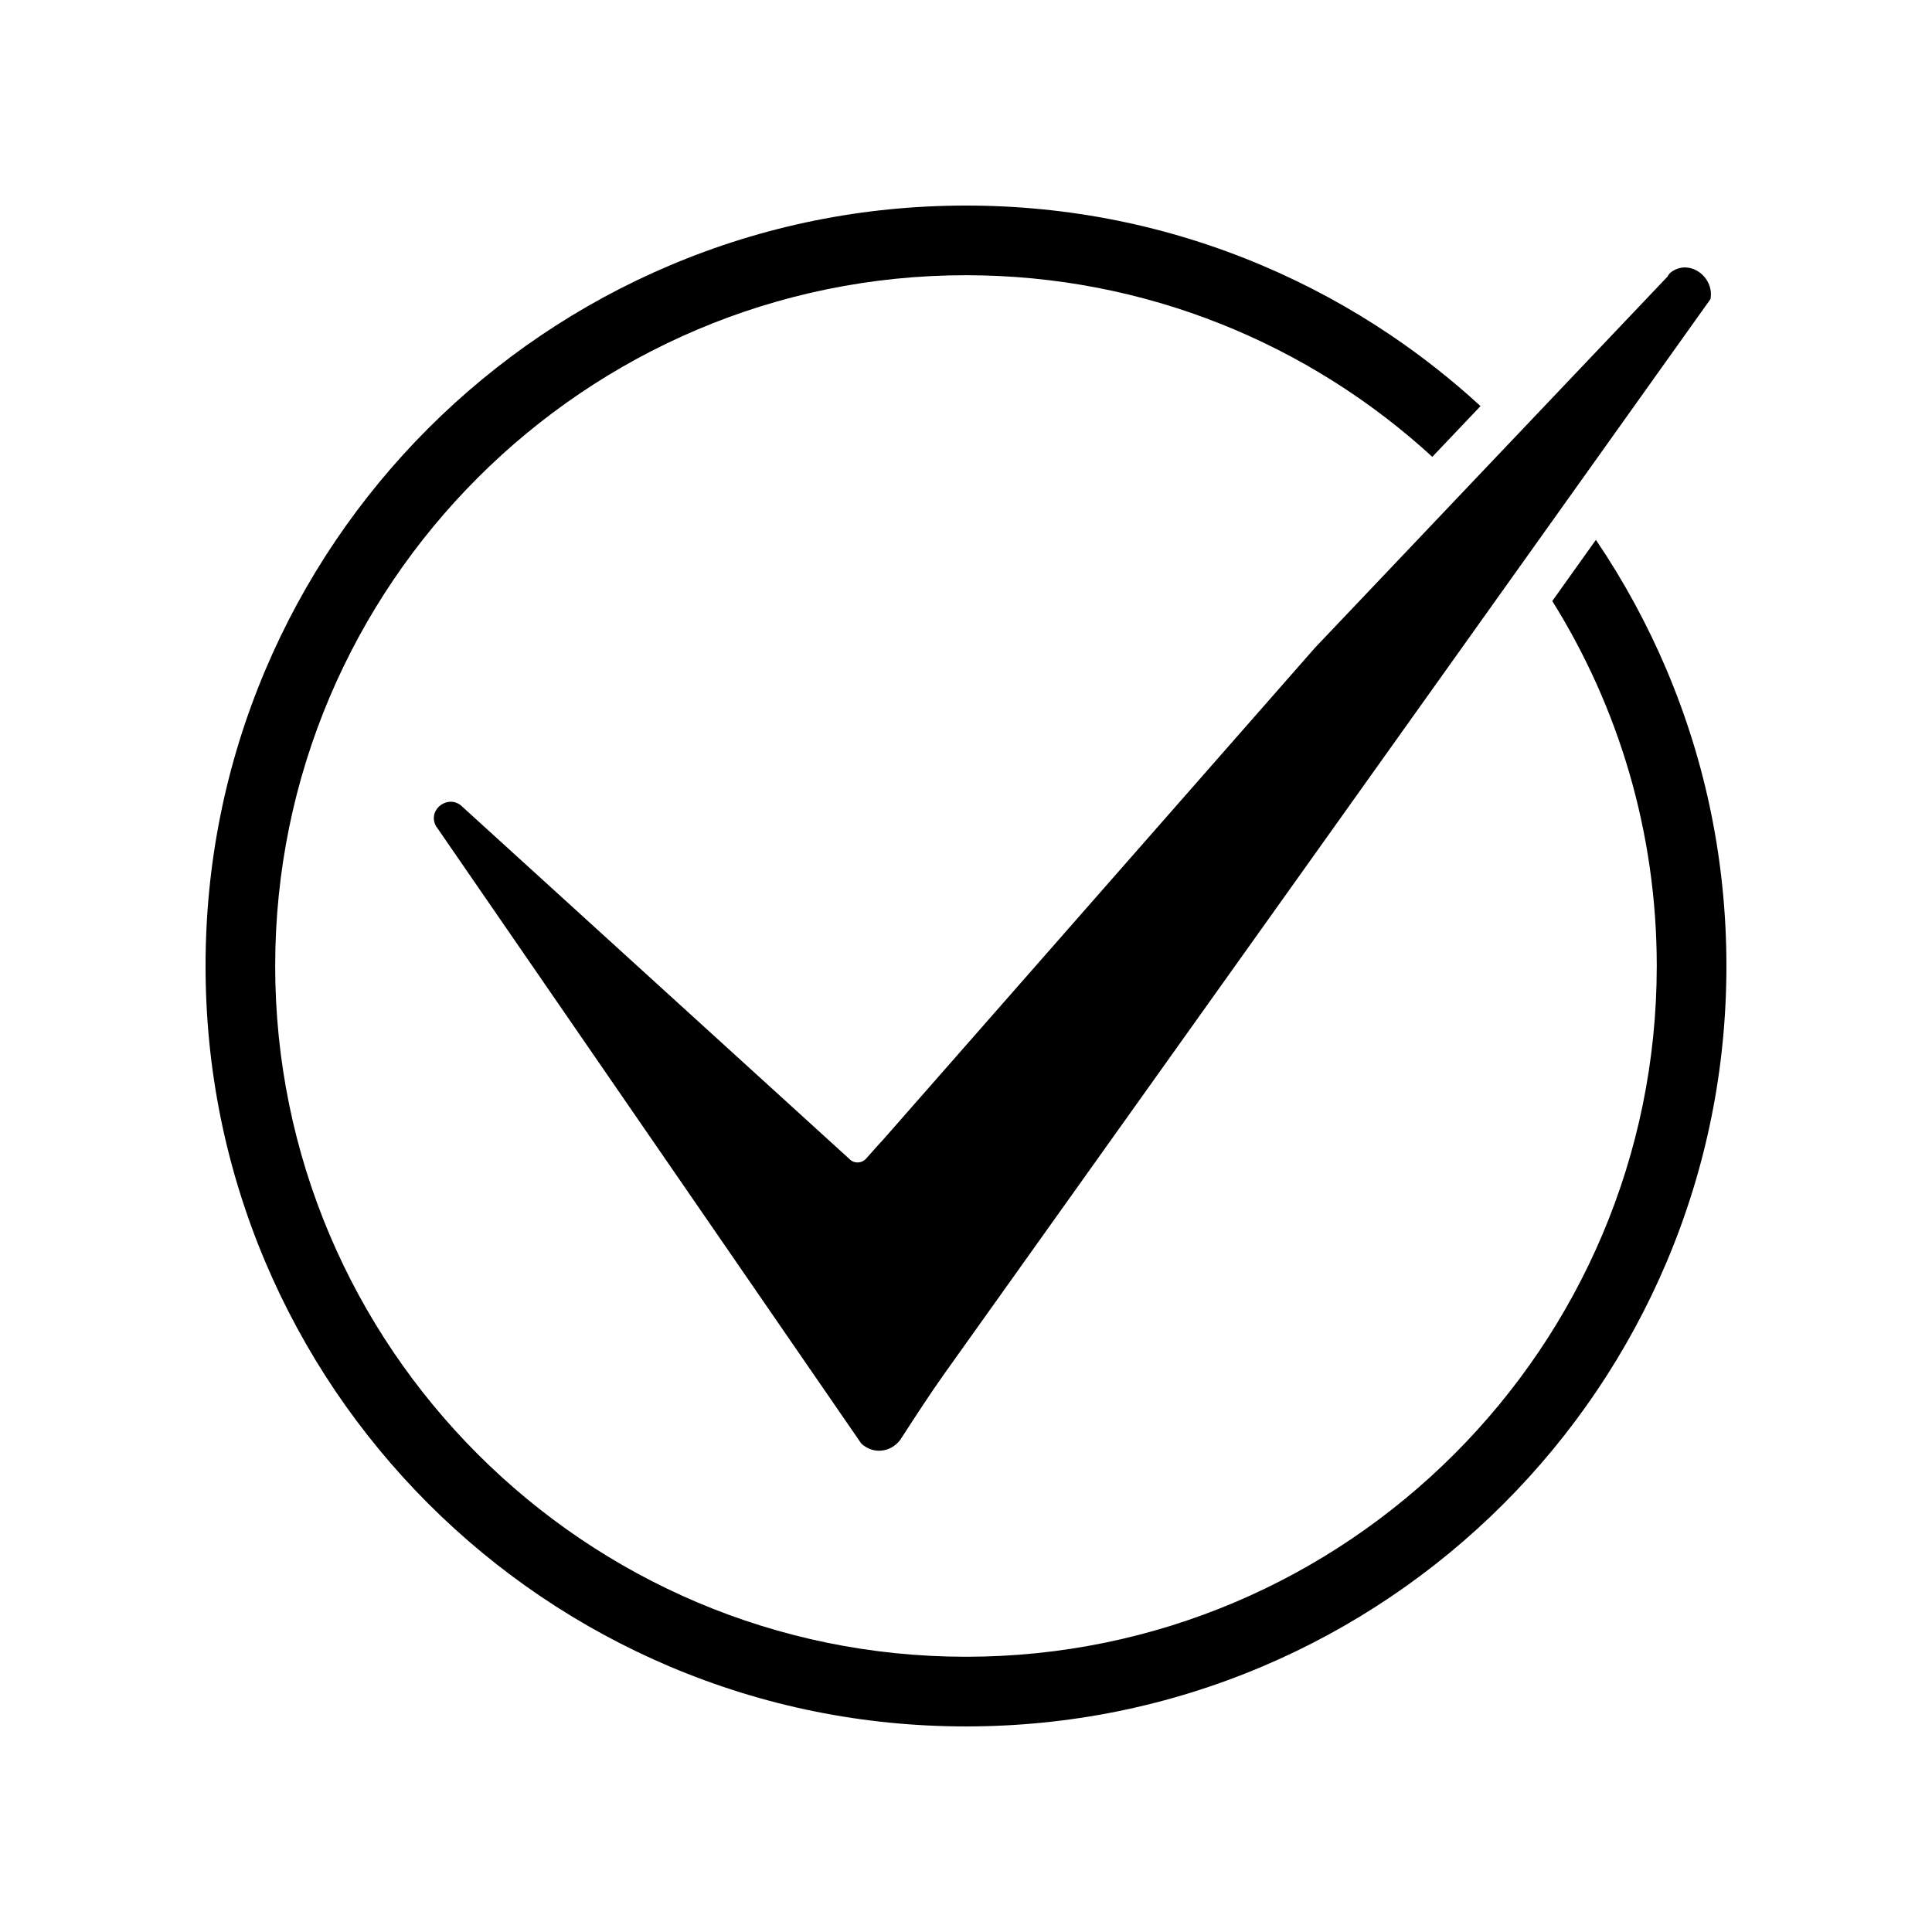
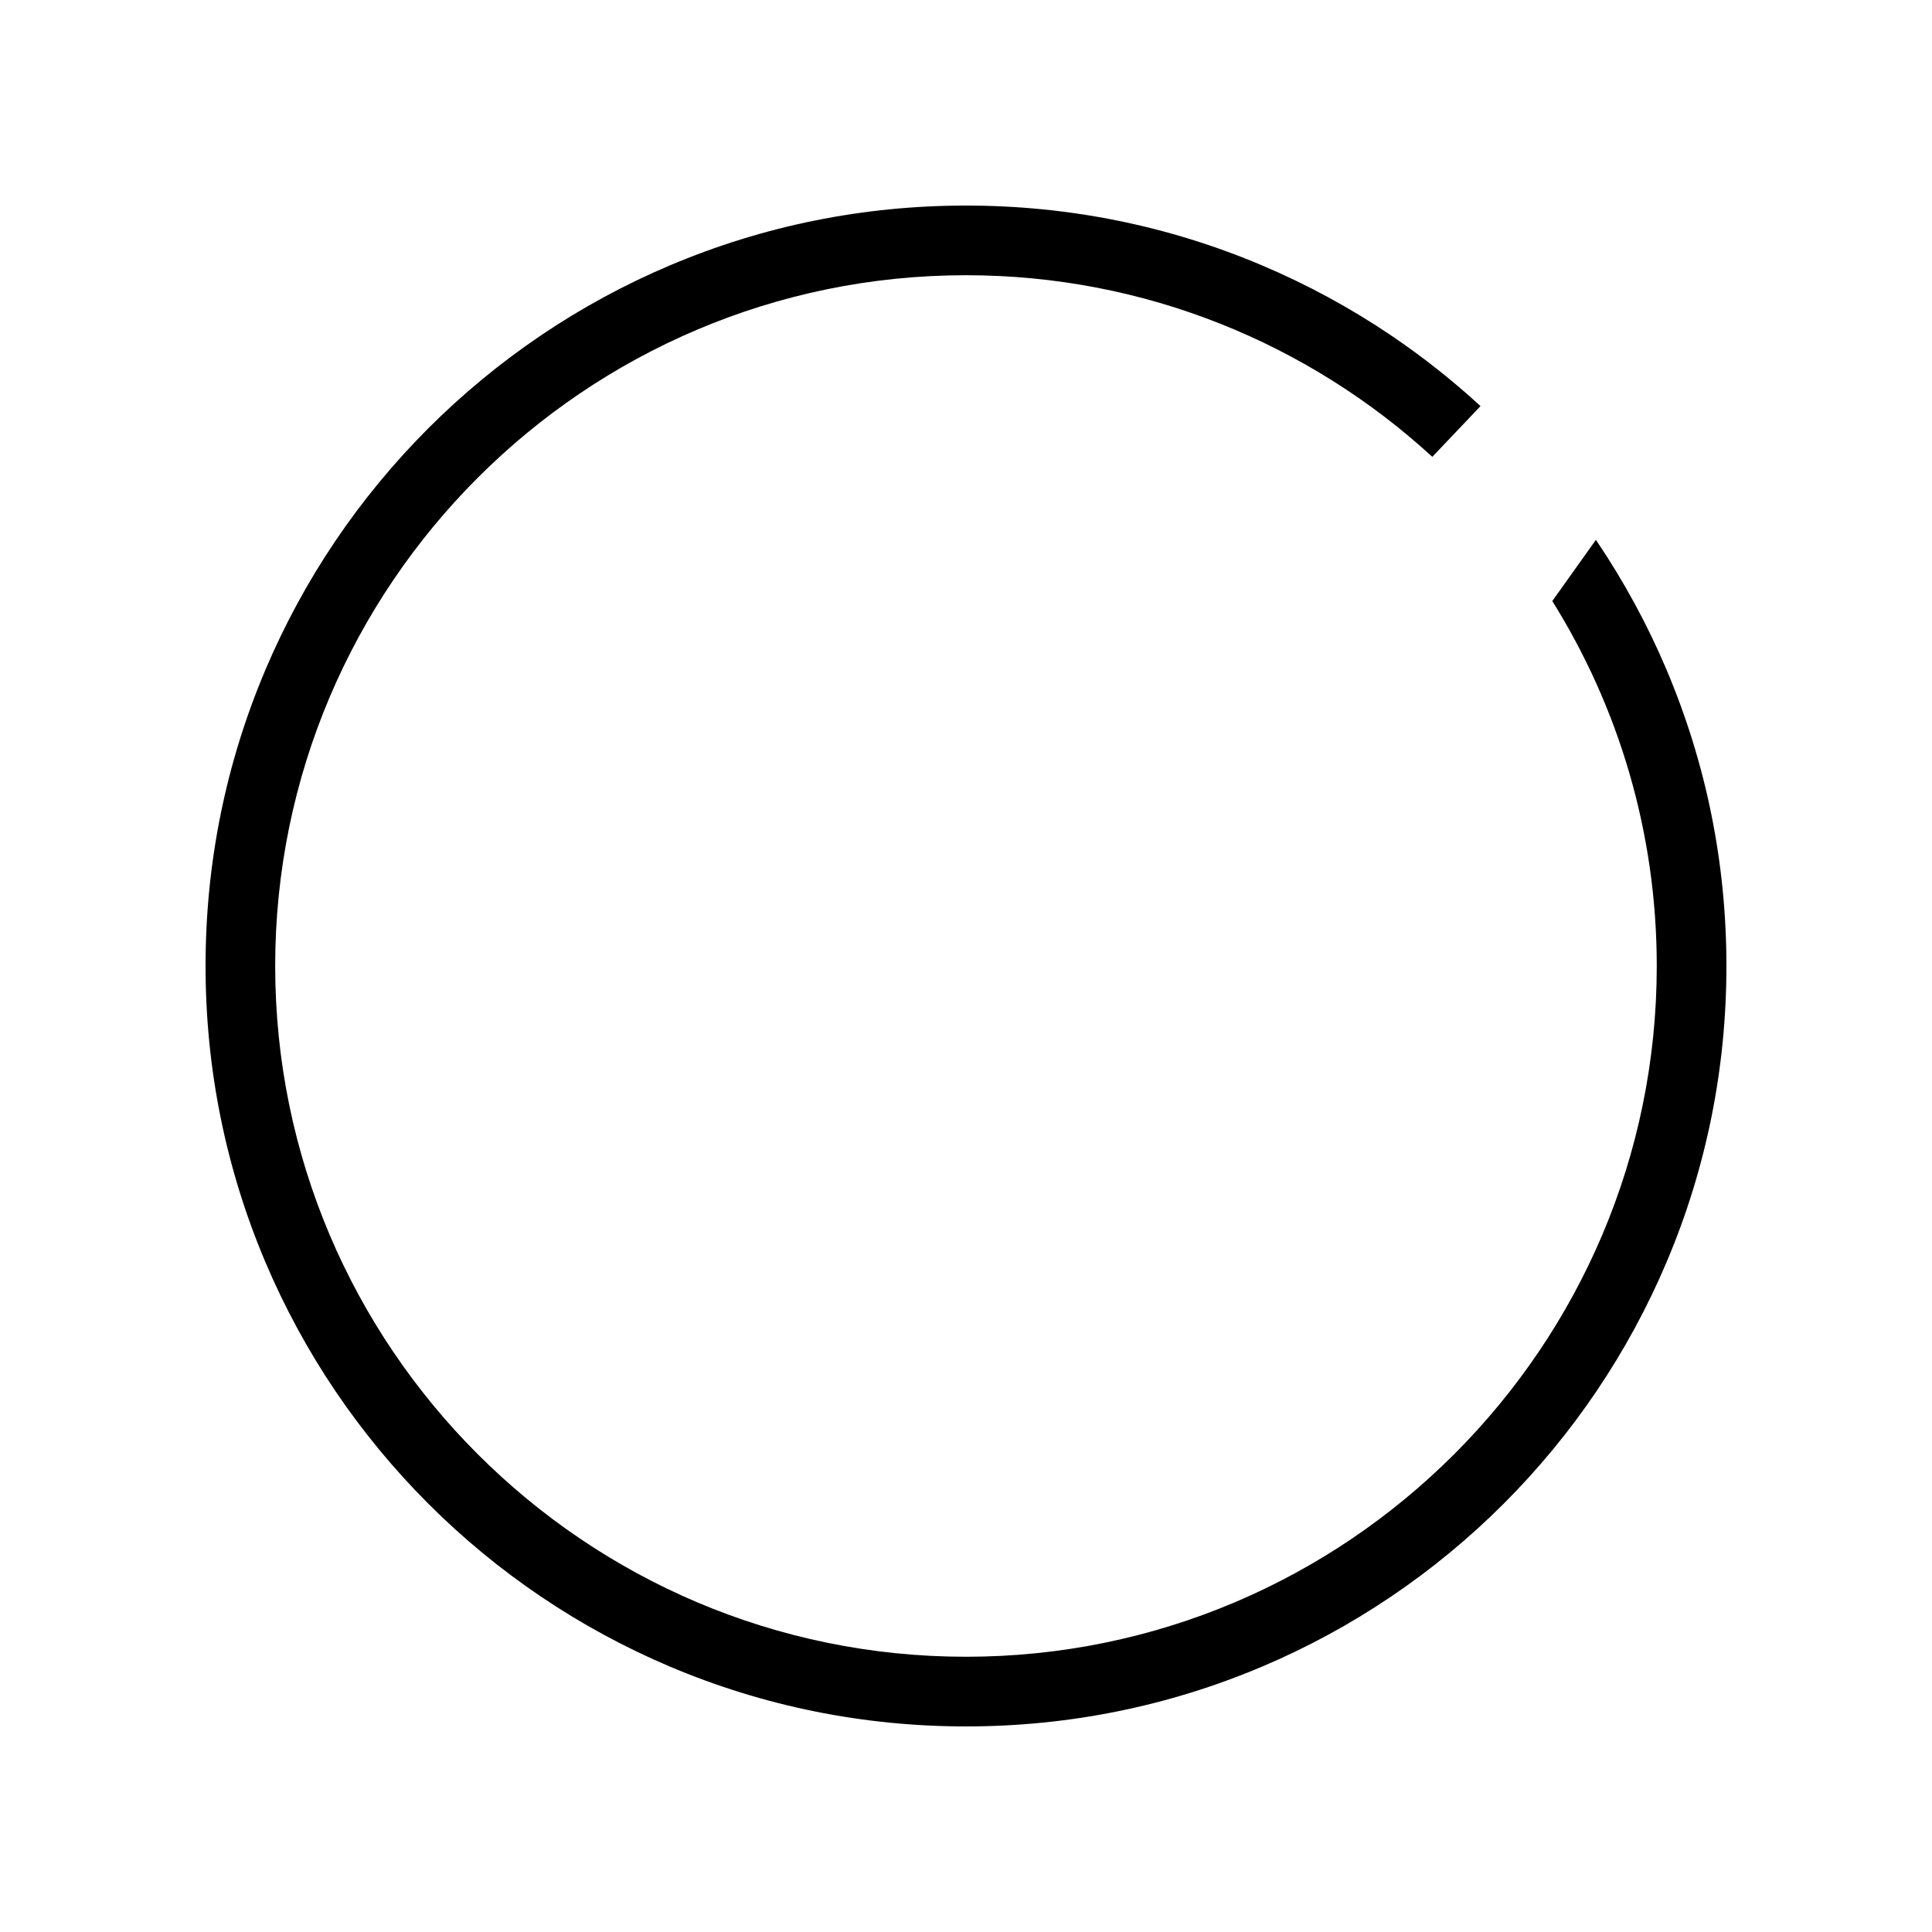
<svg xmlns="http://www.w3.org/2000/svg" fill="#000000" width="800px" height="800px" version="1.1" viewBox="144 144 512 512">
  <g>
-     <path d="m505.94 301.5-13.418 14.121-114.54 130.47c-1.266 1.328-3.238 3.602-4.469 4.973-0.945 1.059-2.555 1.324-3.805 0.574-0.211-0.125-0.406-0.293-0.578-0.469l-102.61-93.383c-3.426-3.43-9.141 0.441-7.129 4.856 0.031 0.07 0.066 0.141 0.102 0.211l112.41 163.2c0.227 0.465 0.781 0.938 1.527 1.395 3.281 2.039 7.402 0.82 9.352-2.188 3.789-5.844 7.559-11.703 11.602-17.375l102.84-144.25 14.297-20.059 36.492-51.188 11.285-15.828 37.992-53.289c1.078-5.769-5.332-10.625-10.184-7.324-0.555 0.379-0.961 0.816-1.164 1.316l-40.793 42.945-12.785 13.461z" />
    <path d="m585.68 321.55c-5.055-11.945-11.305-23.461-18.582-34.234-0.055-0.086-0.109-0.168-0.168-0.246l-11.559 16.211c17.543 28.082 27.688 61.238 27.688 96.715 0 100.94-82.121 183.06-183.06 183.06-100.94 0.004-183.07-82.121-183.07-183.06 0-100.94 82.121-183.06 183.06-183.06 47.59 0 91 18.254 123.59 48.129l12.773-13.445c-7.418-6.816-15.352-13.094-23.68-18.715-10.77-7.281-22.289-13.531-34.234-18.582-24.848-10.52-51.242-15.848-78.441-15.848s-53.594 5.332-78.441 15.844c-11.945 5.047-23.461 11.301-34.234 18.582-10.672 7.211-20.703 15.488-29.82 24.602-9.117 9.117-17.398 19.148-24.602 29.82-7.281 10.77-13.527 22.293-18.582 34.234-10.516 24.844-15.844 51.238-15.844 78.441 0 27.199 5.332 53.594 15.84 78.441 5.055 11.945 11.305 23.461 18.582 34.234 7.211 10.672 15.488 20.703 24.602 29.816 9.117 9.117 19.148 17.398 29.82 24.602 10.777 7.281 22.293 13.531 34.234 18.582 24.848 10.516 51.242 15.848 78.445 15.848 27.199 0 53.594-5.332 78.441-15.84 11.945-5.047 23.461-11.301 34.234-18.582 10.672-7.203 20.703-15.48 29.82-24.602 9.117-9.113 17.398-19.148 24.602-29.816 7.281-10.777 13.527-22.293 18.582-34.234 10.512-24.855 15.844-51.25 15.844-78.449 0-27.203-5.332-53.598-15.84-78.445z" />
  </g>
</svg>